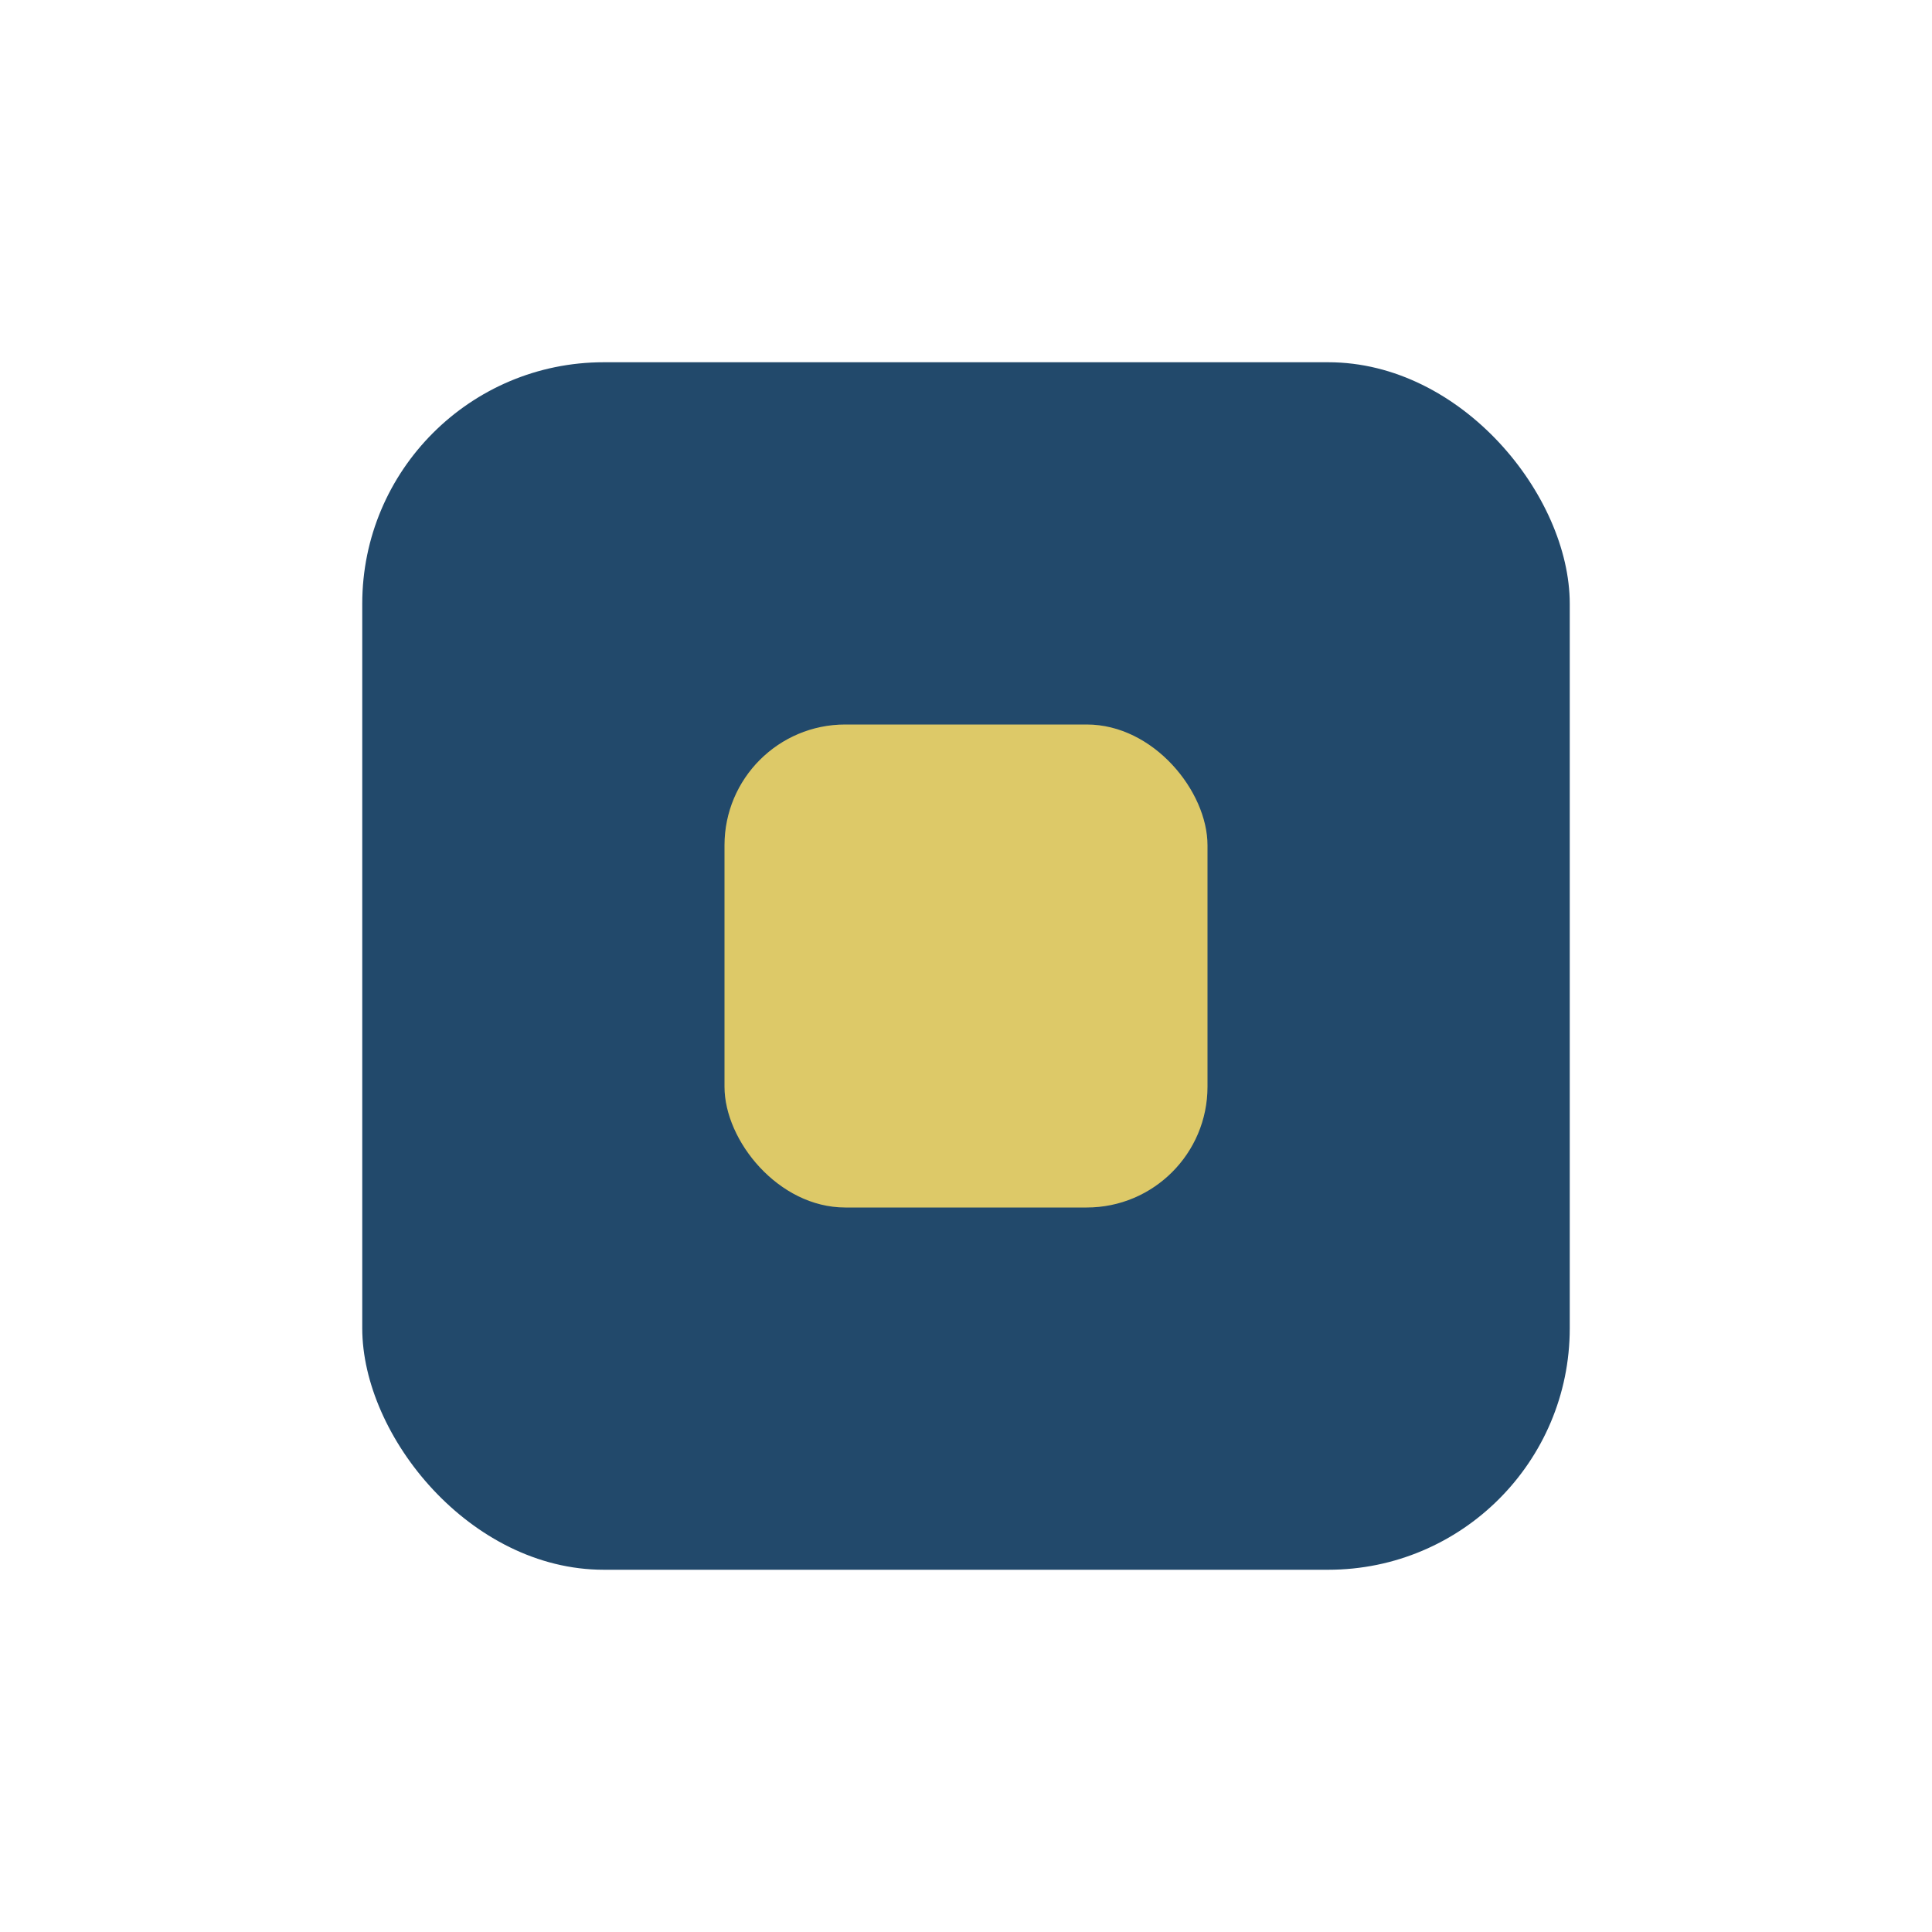
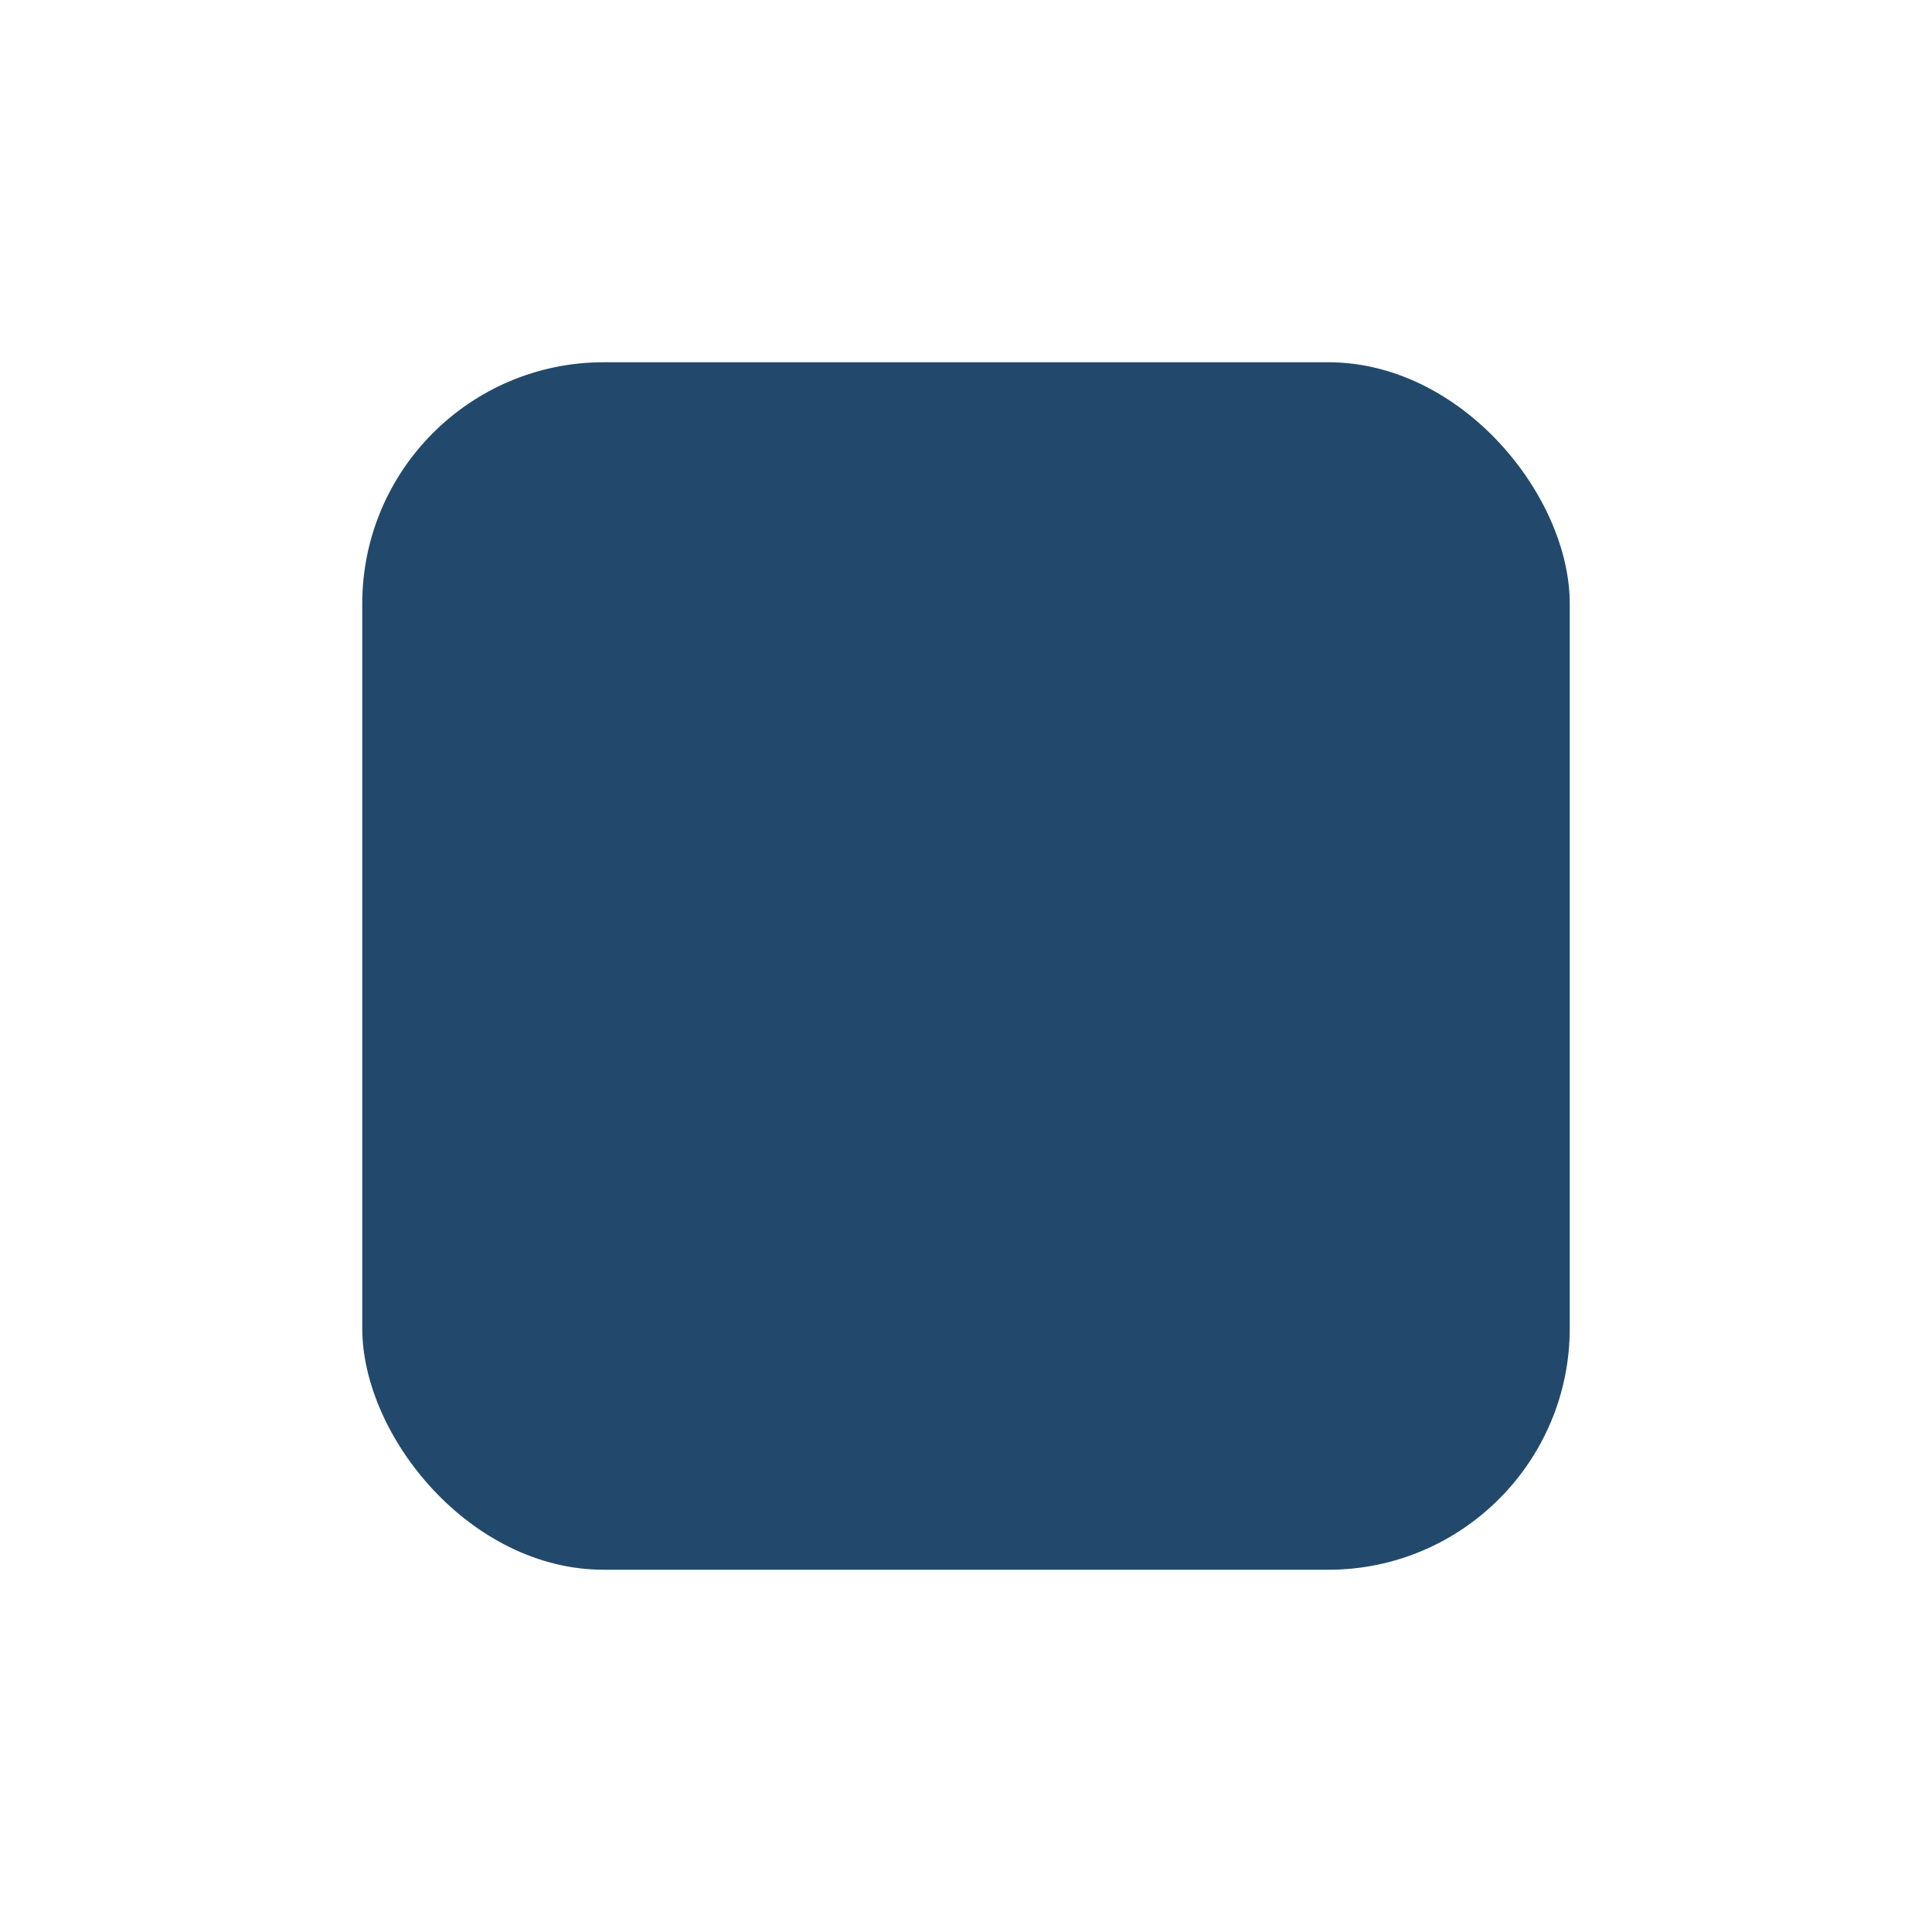
<svg xmlns="http://www.w3.org/2000/svg" width="32" height="32" viewBox="0 0 32 32">
  <rect x="6" y="6" width="20" height="20" rx="4" fill="#22496B" />
-   <rect x="12" y="12" width="8" height="8" rx="2" fill="#DDC968" />
</svg>